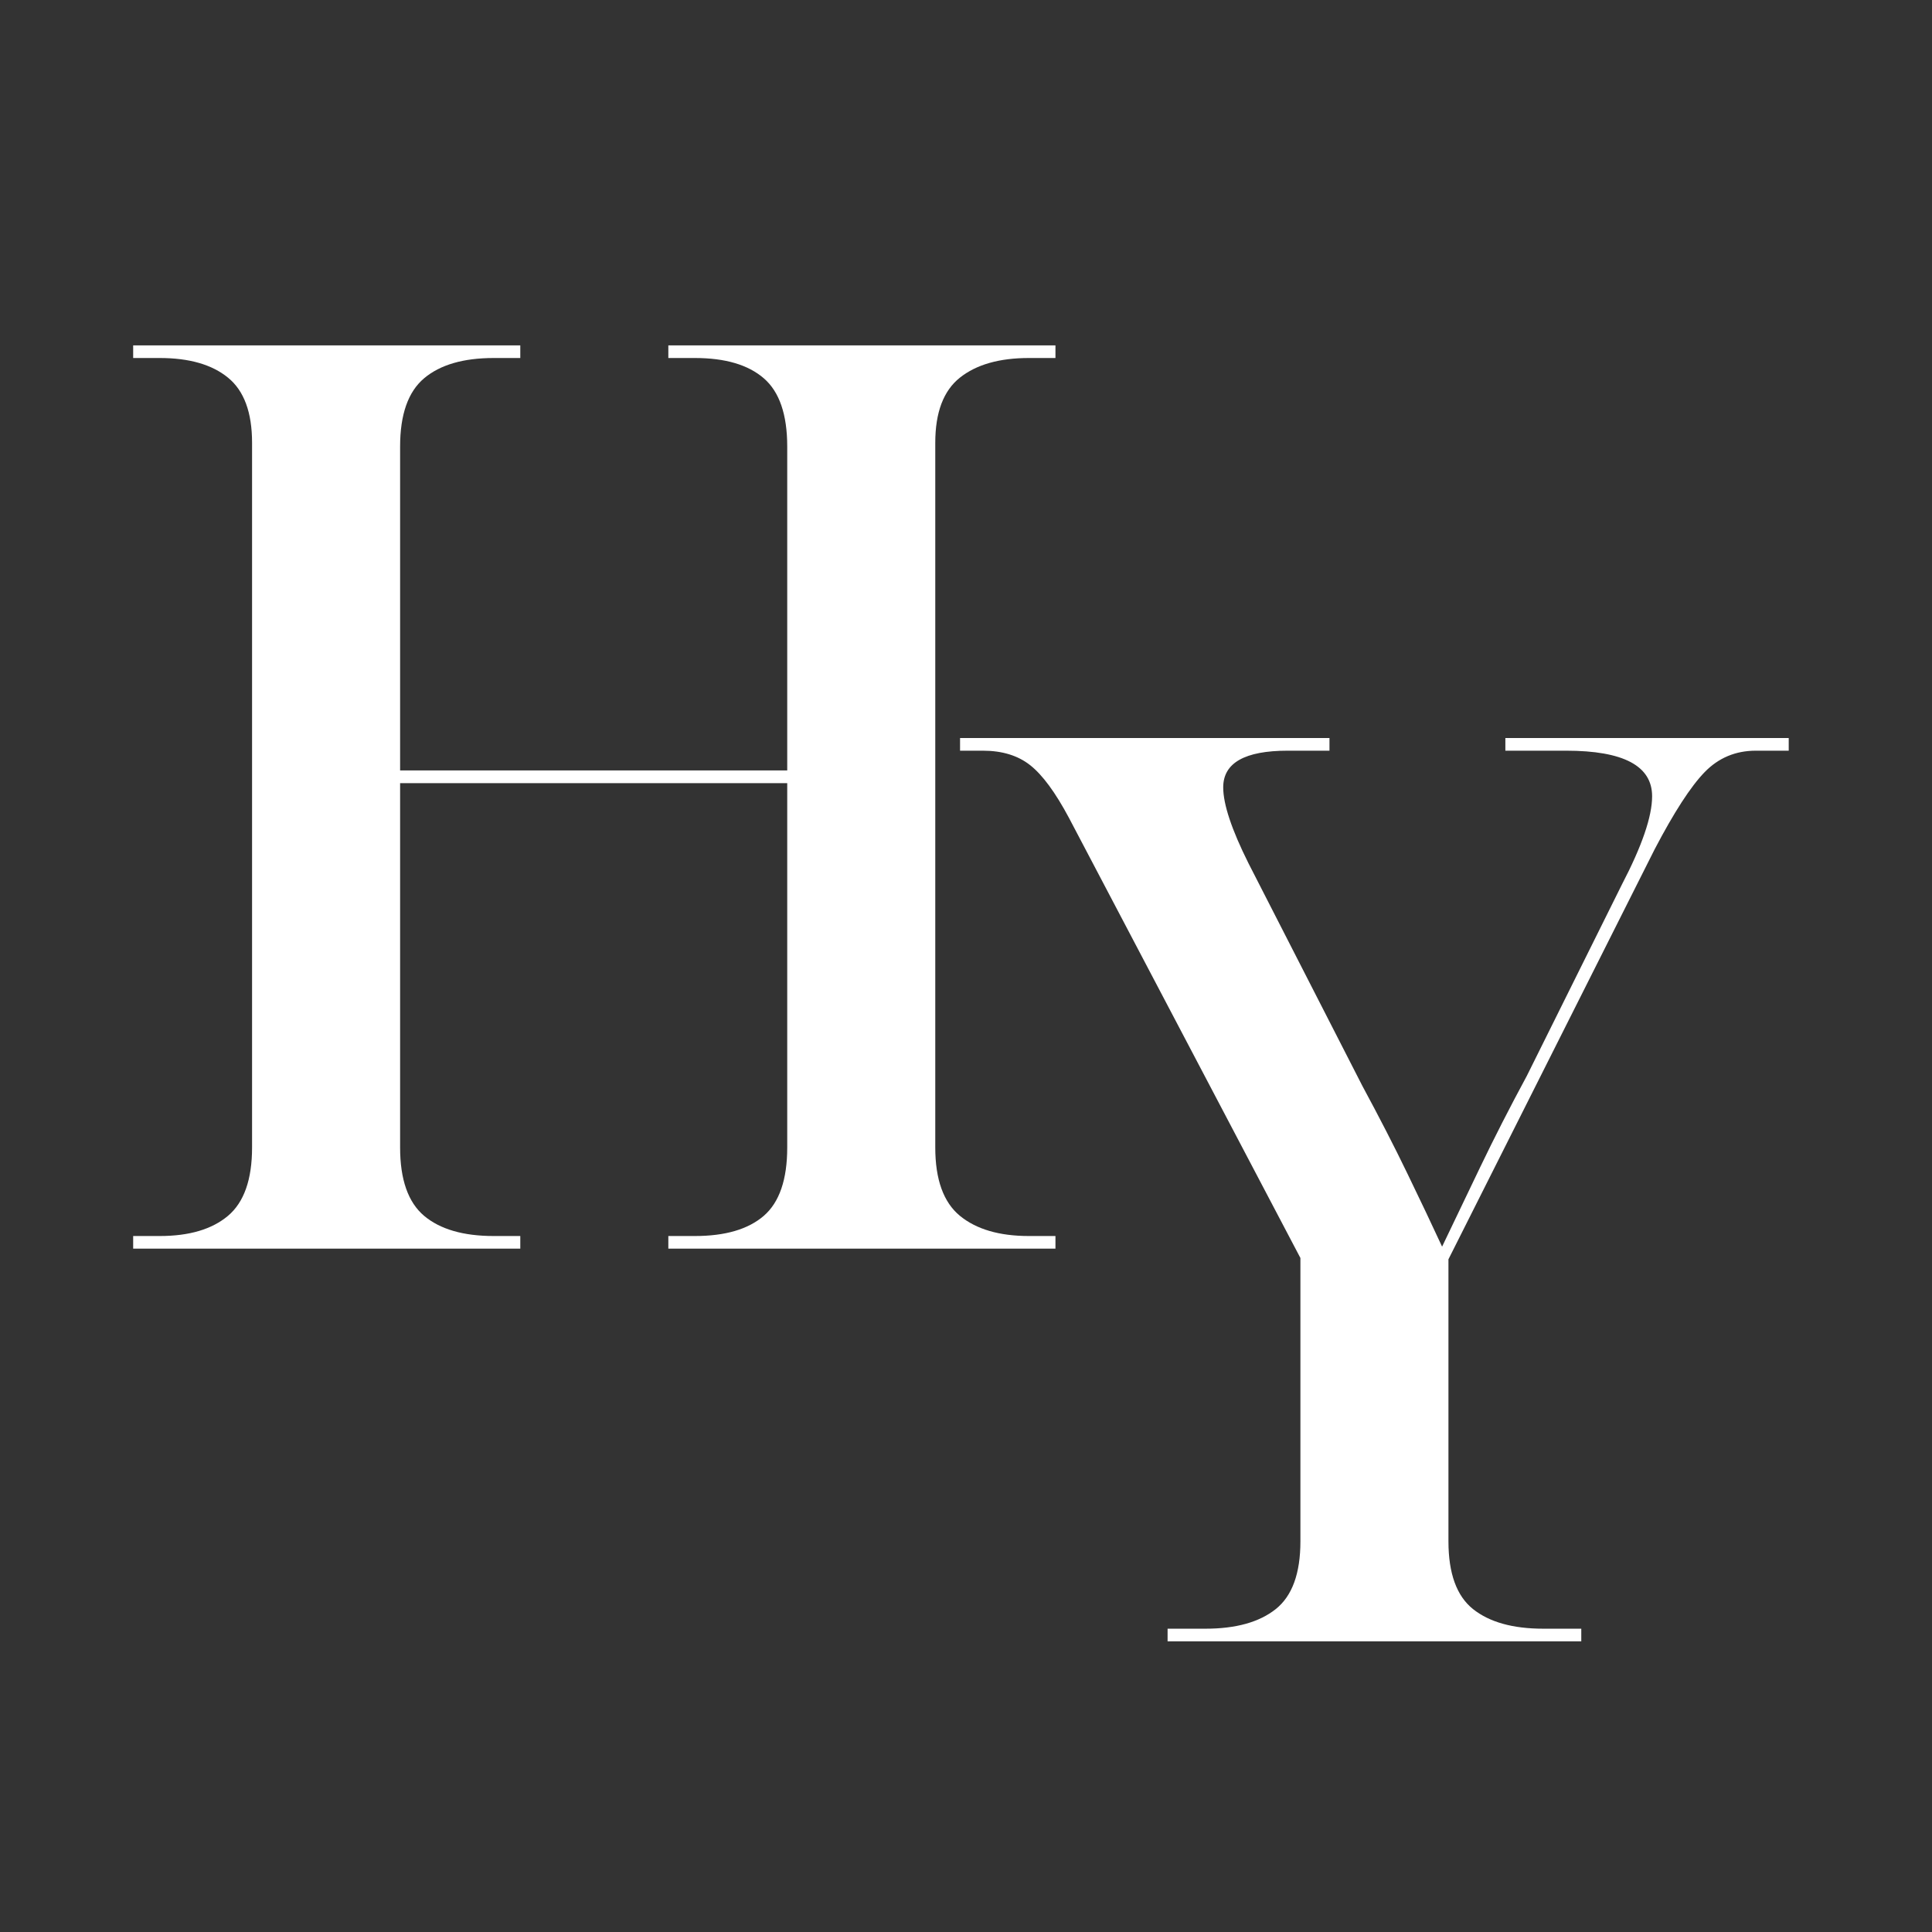
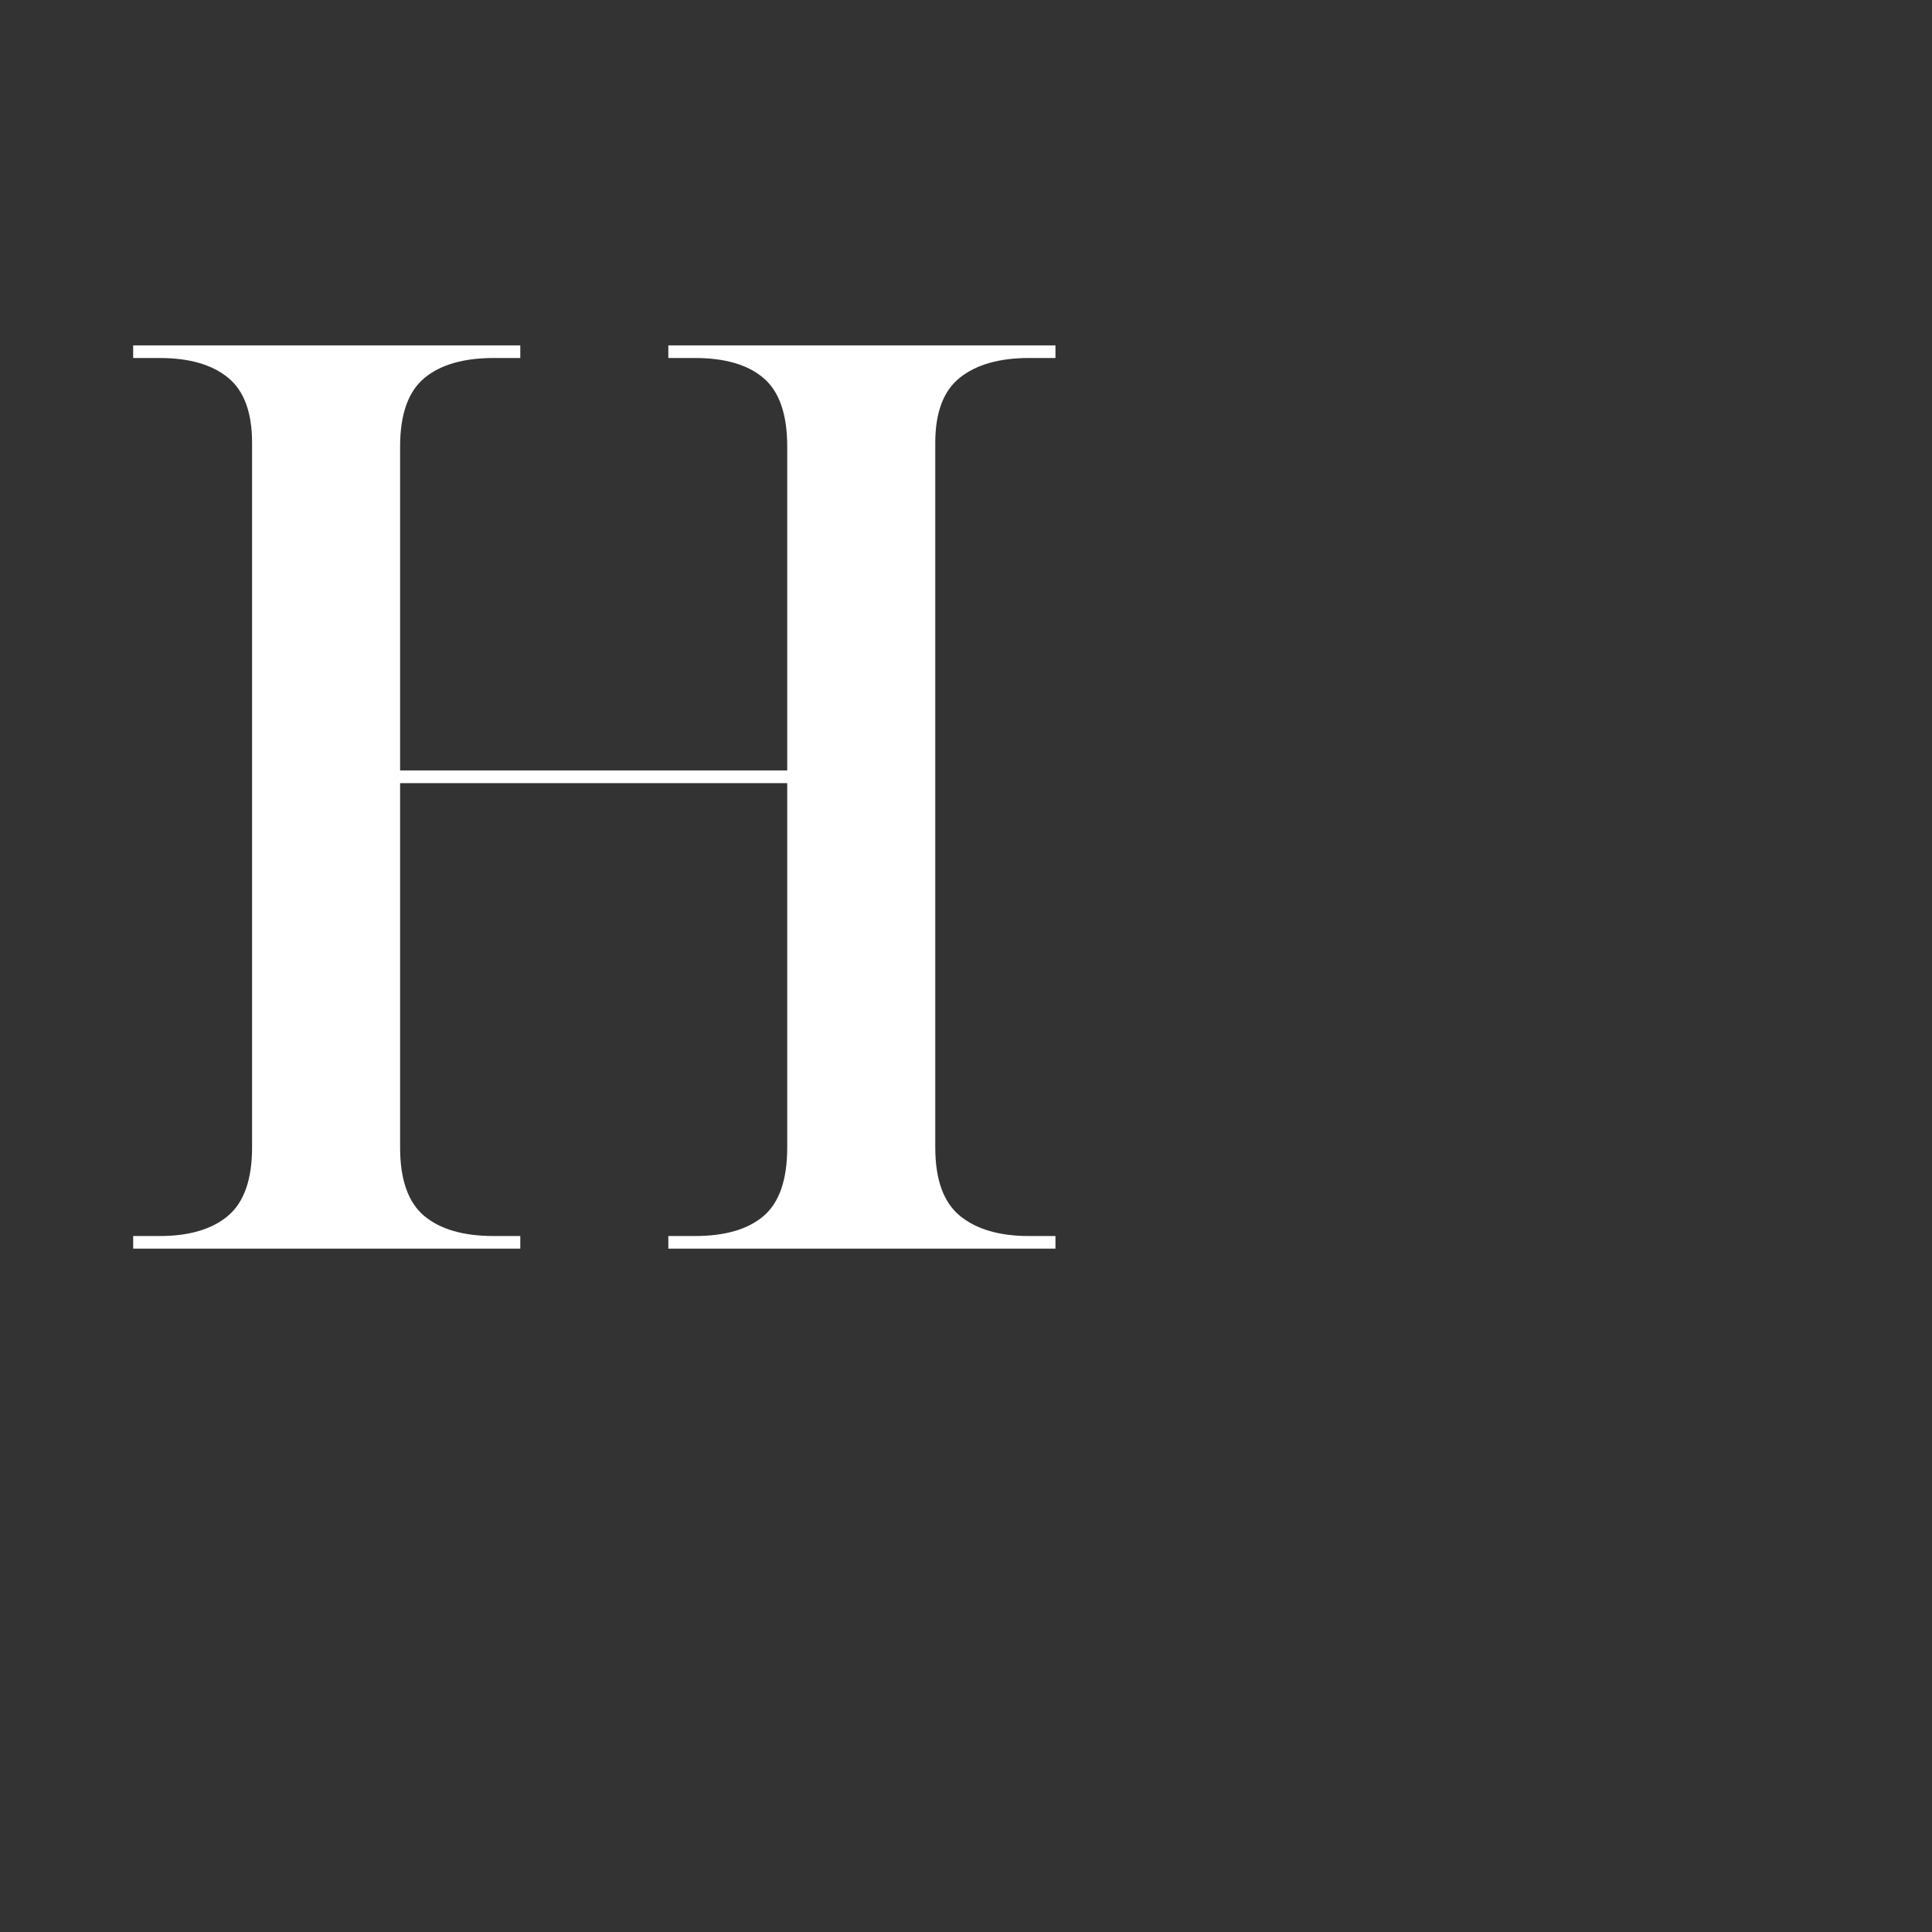
<svg xmlns="http://www.w3.org/2000/svg" width="500" zoomAndPan="magnify" viewBox="0 0 375 375" height="500" preserveAspectRatio="xMidYMid meet" version="1.0">
  <rect x="0" y="0" width="375" height="375" fill="#333333" stroke="none" />
  <defs>
    <g />
  </defs>
  <g fill="#ffffff" fill-opacity="1">
    <g transform="translate(187.331, 318.582)">
      <g>
-         <path d="M 39.297 0 L 39.297 -2.453 L 46.656 -2.453 C 52.551 -2.453 57.094 -3.719 60.281 -6.25 C 63.477 -8.789 65.078 -13.176 65.078 -19.406 L 65.078 -74.406 L 20.141 -159.859 C 17.516 -164.773 15.016 -168.172 12.641 -170.047 C 10.266 -171.93 7.195 -172.875 3.438 -172.875 L -0.984 -172.875 L -0.984 -175.328 L 70.719 -175.328 L 70.719 -172.875 L 62.625 -172.875 C 54.27 -172.875 50.094 -170.5 50.094 -165.75 C 50.094 -162.477 51.727 -157.566 55 -151.016 L 77.109 -107.797 C 80.379 -101.742 83.281 -96.098 85.812 -90.859 C 88.352 -85.617 90.609 -80.867 92.578 -76.609 C 94.703 -81.035 97.156 -86.156 99.938 -91.969 C 102.727 -97.781 105.758 -103.711 109.031 -109.766 L 127.453 -146.844 C 131.379 -154.375 133.344 -160.102 133.344 -164.031 C 133.344 -169.926 127.773 -172.875 116.641 -172.875 L 104.859 -172.875 L 104.859 -175.328 L 159.859 -175.328 L 159.859 -172.875 L 153.484 -172.875 C 149.547 -172.875 146.227 -171.484 143.531 -168.703 C 140.832 -165.922 137.598 -160.926 133.828 -153.719 L 93.812 -74.156 L 93.812 -19.406 C 93.812 -13.176 95.406 -8.789 98.594 -6.25 C 101.781 -3.719 106.32 -2.453 112.219 -2.453 L 119.594 -2.453 L 119.594 0 Z M 39.297 0 " />
-       </g>
+         </g>
    </g>
  </g>
  <g fill="#ffffff" fill-opacity="1">
    <g transform="translate(17.004, 242.364)">
      <g>
        <path d="M 8.844 0 L 8.844 -2.453 L 14 -2.453 C 19.727 -2.453 24.145 -3.758 27.25 -6.375 C 30.363 -9 31.922 -13.422 31.922 -19.641 L 31.922 -156.422 C 31.922 -162.316 30.363 -166.531 27.25 -169.062 C 24.145 -171.602 19.727 -172.875 14 -172.875 L 8.844 -172.875 L 8.844 -175.328 L 83.984 -175.328 L 83.984 -172.875 L 78.828 -172.875 C 72.93 -172.875 68.426 -171.562 65.312 -168.938 C 62.207 -166.32 60.656 -161.906 60.656 -155.688 L 60.656 -92.828 L 135.797 -92.828 L 135.797 -155.688 C 135.797 -161.906 134.281 -166.32 131.25 -168.938 C 128.219 -171.562 123.758 -172.875 117.875 -172.875 L 112.719 -172.875 L 112.719 -175.328 L 187.859 -175.328 L 187.859 -172.875 L 182.703 -172.875 C 176.973 -172.875 172.508 -171.602 169.312 -169.062 C 166.125 -166.531 164.531 -162.316 164.531 -156.422 L 164.531 -19.641 C 164.531 -13.422 166.125 -9 169.312 -6.375 C 172.508 -3.758 176.973 -2.453 182.703 -2.453 L 187.859 -2.453 L 187.859 0 L 112.719 0 L 112.719 -2.453 L 117.875 -2.453 C 123.758 -2.453 128.219 -3.758 131.25 -6.375 C 134.281 -9 135.797 -13.422 135.797 -19.641 L 135.797 -90.359 L 60.656 -90.359 L 60.656 -19.641 C 60.656 -13.422 62.207 -9 65.312 -6.375 C 68.426 -3.758 72.93 -2.453 78.828 -2.453 L 83.984 -2.453 L 83.984 0 Z M 8.844 0 " />
      </g>
    </g>
  </g>
</svg>